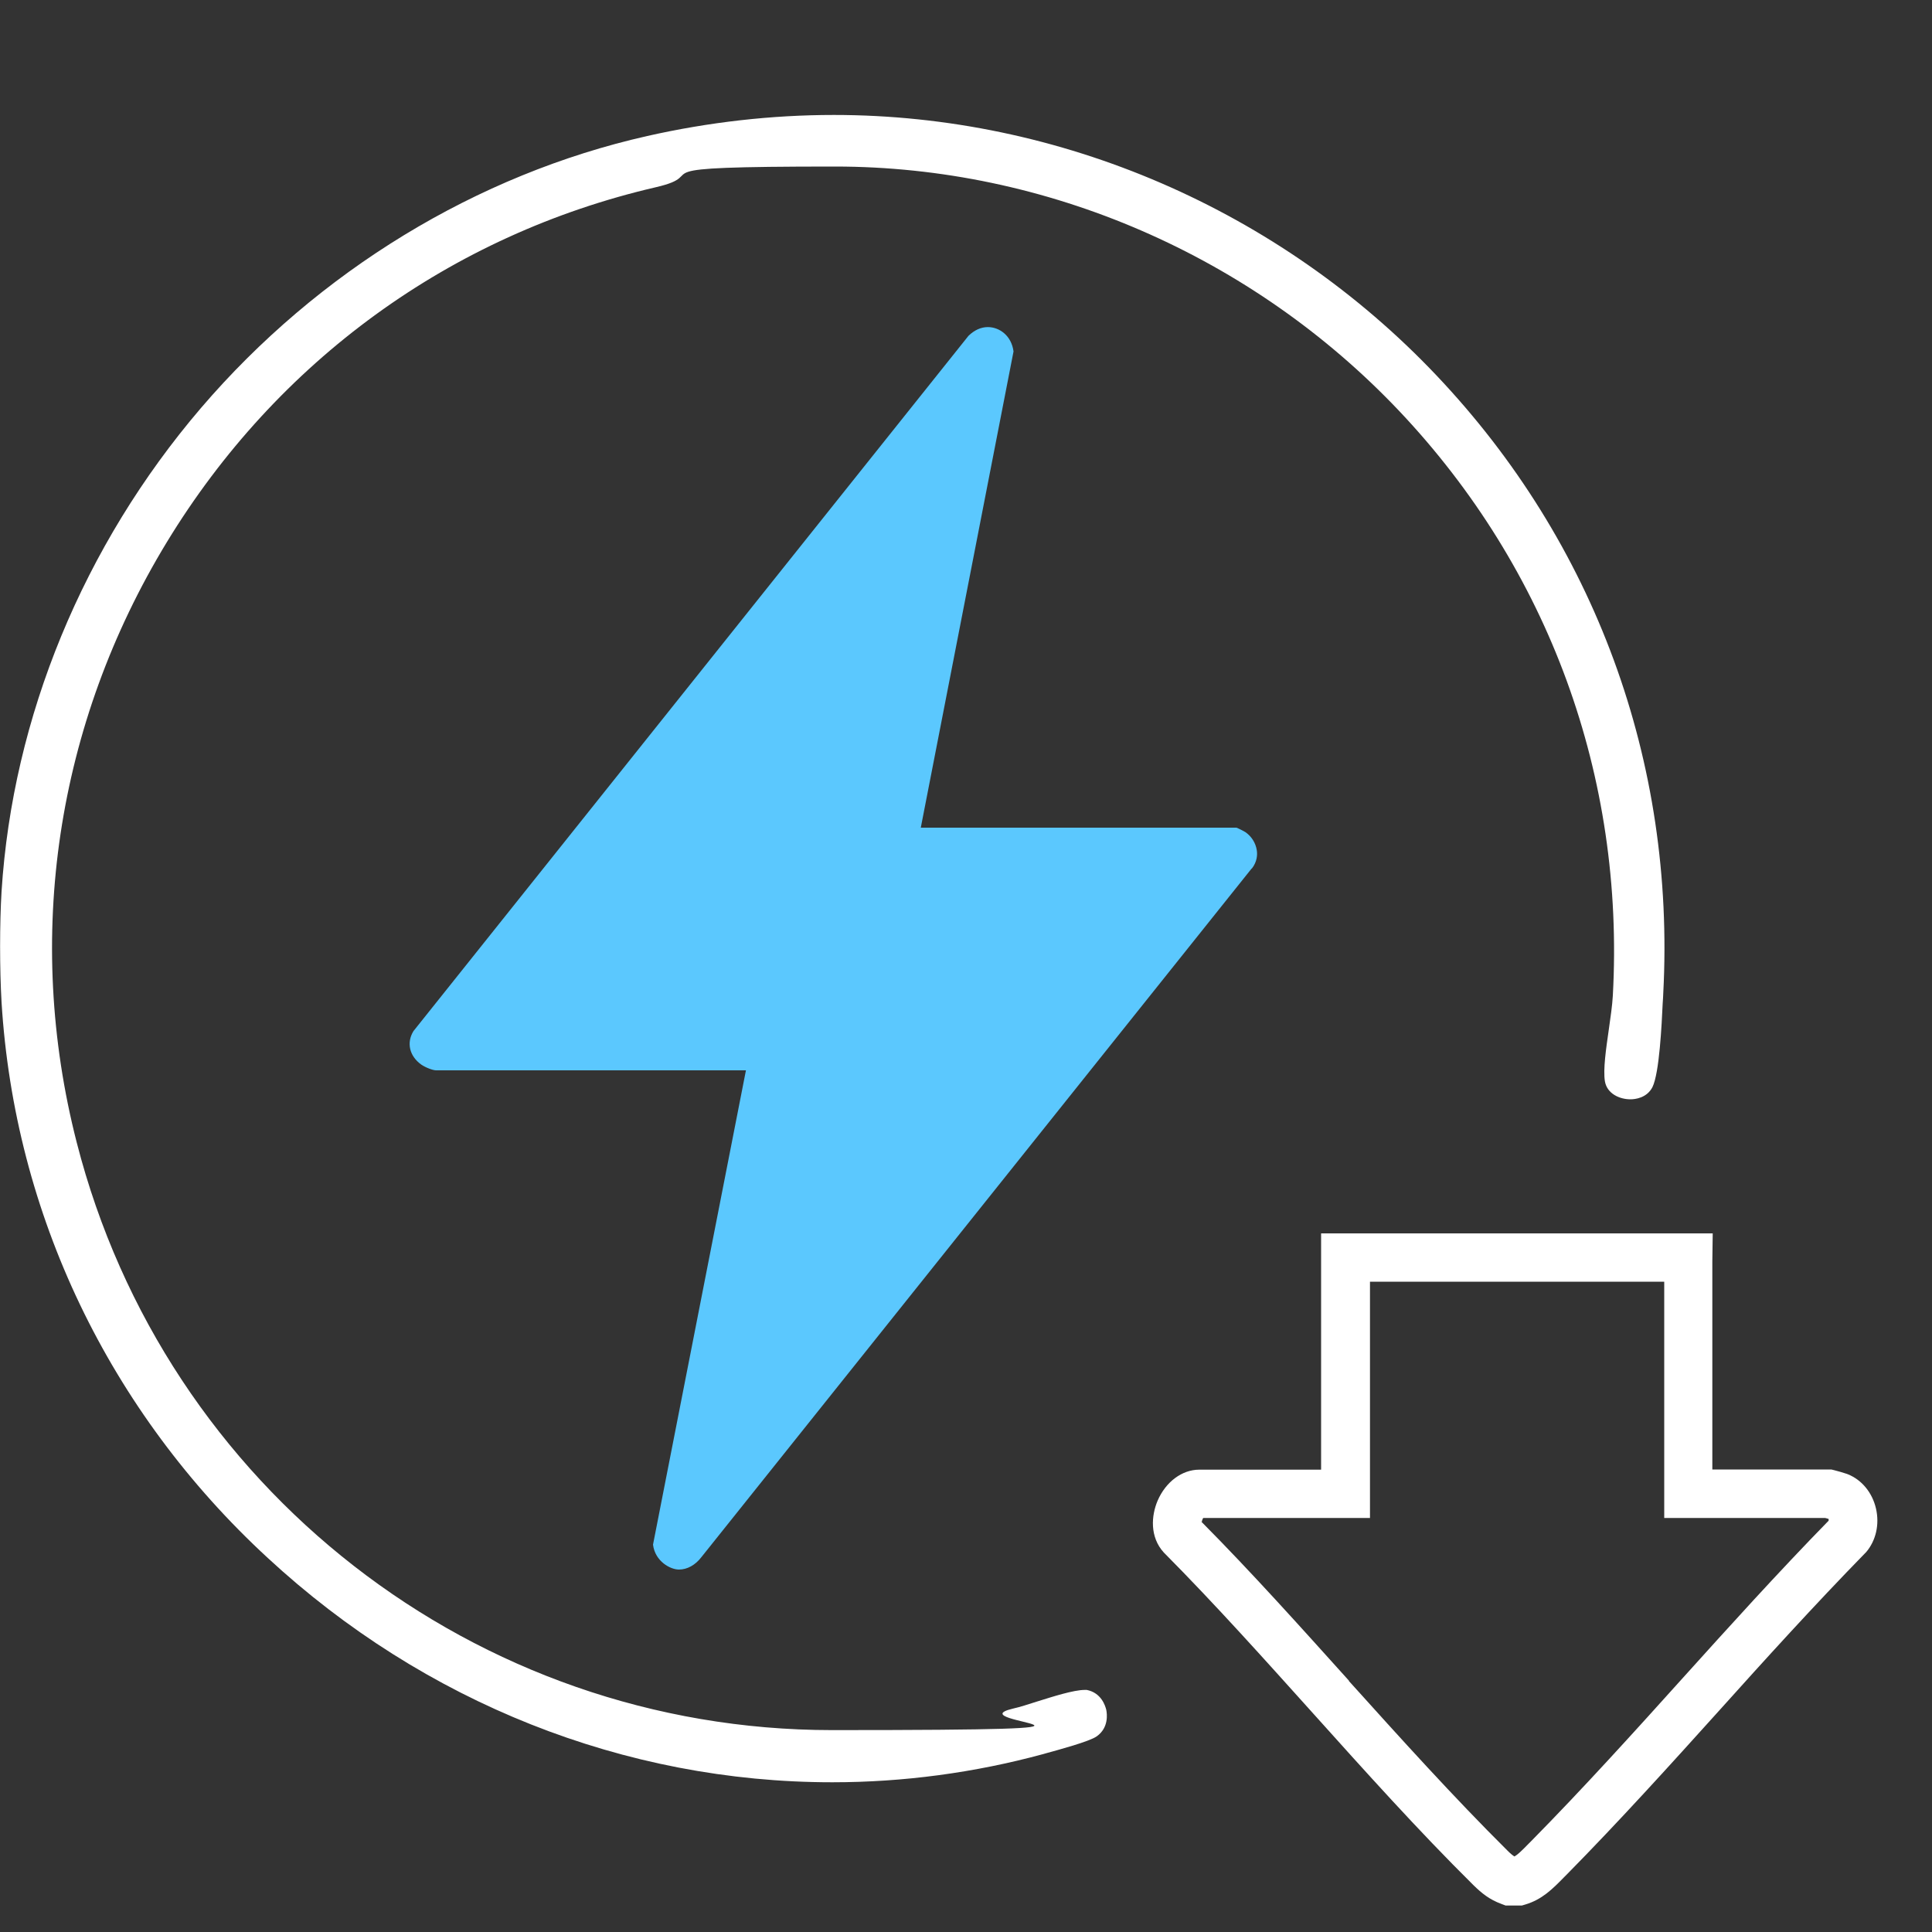
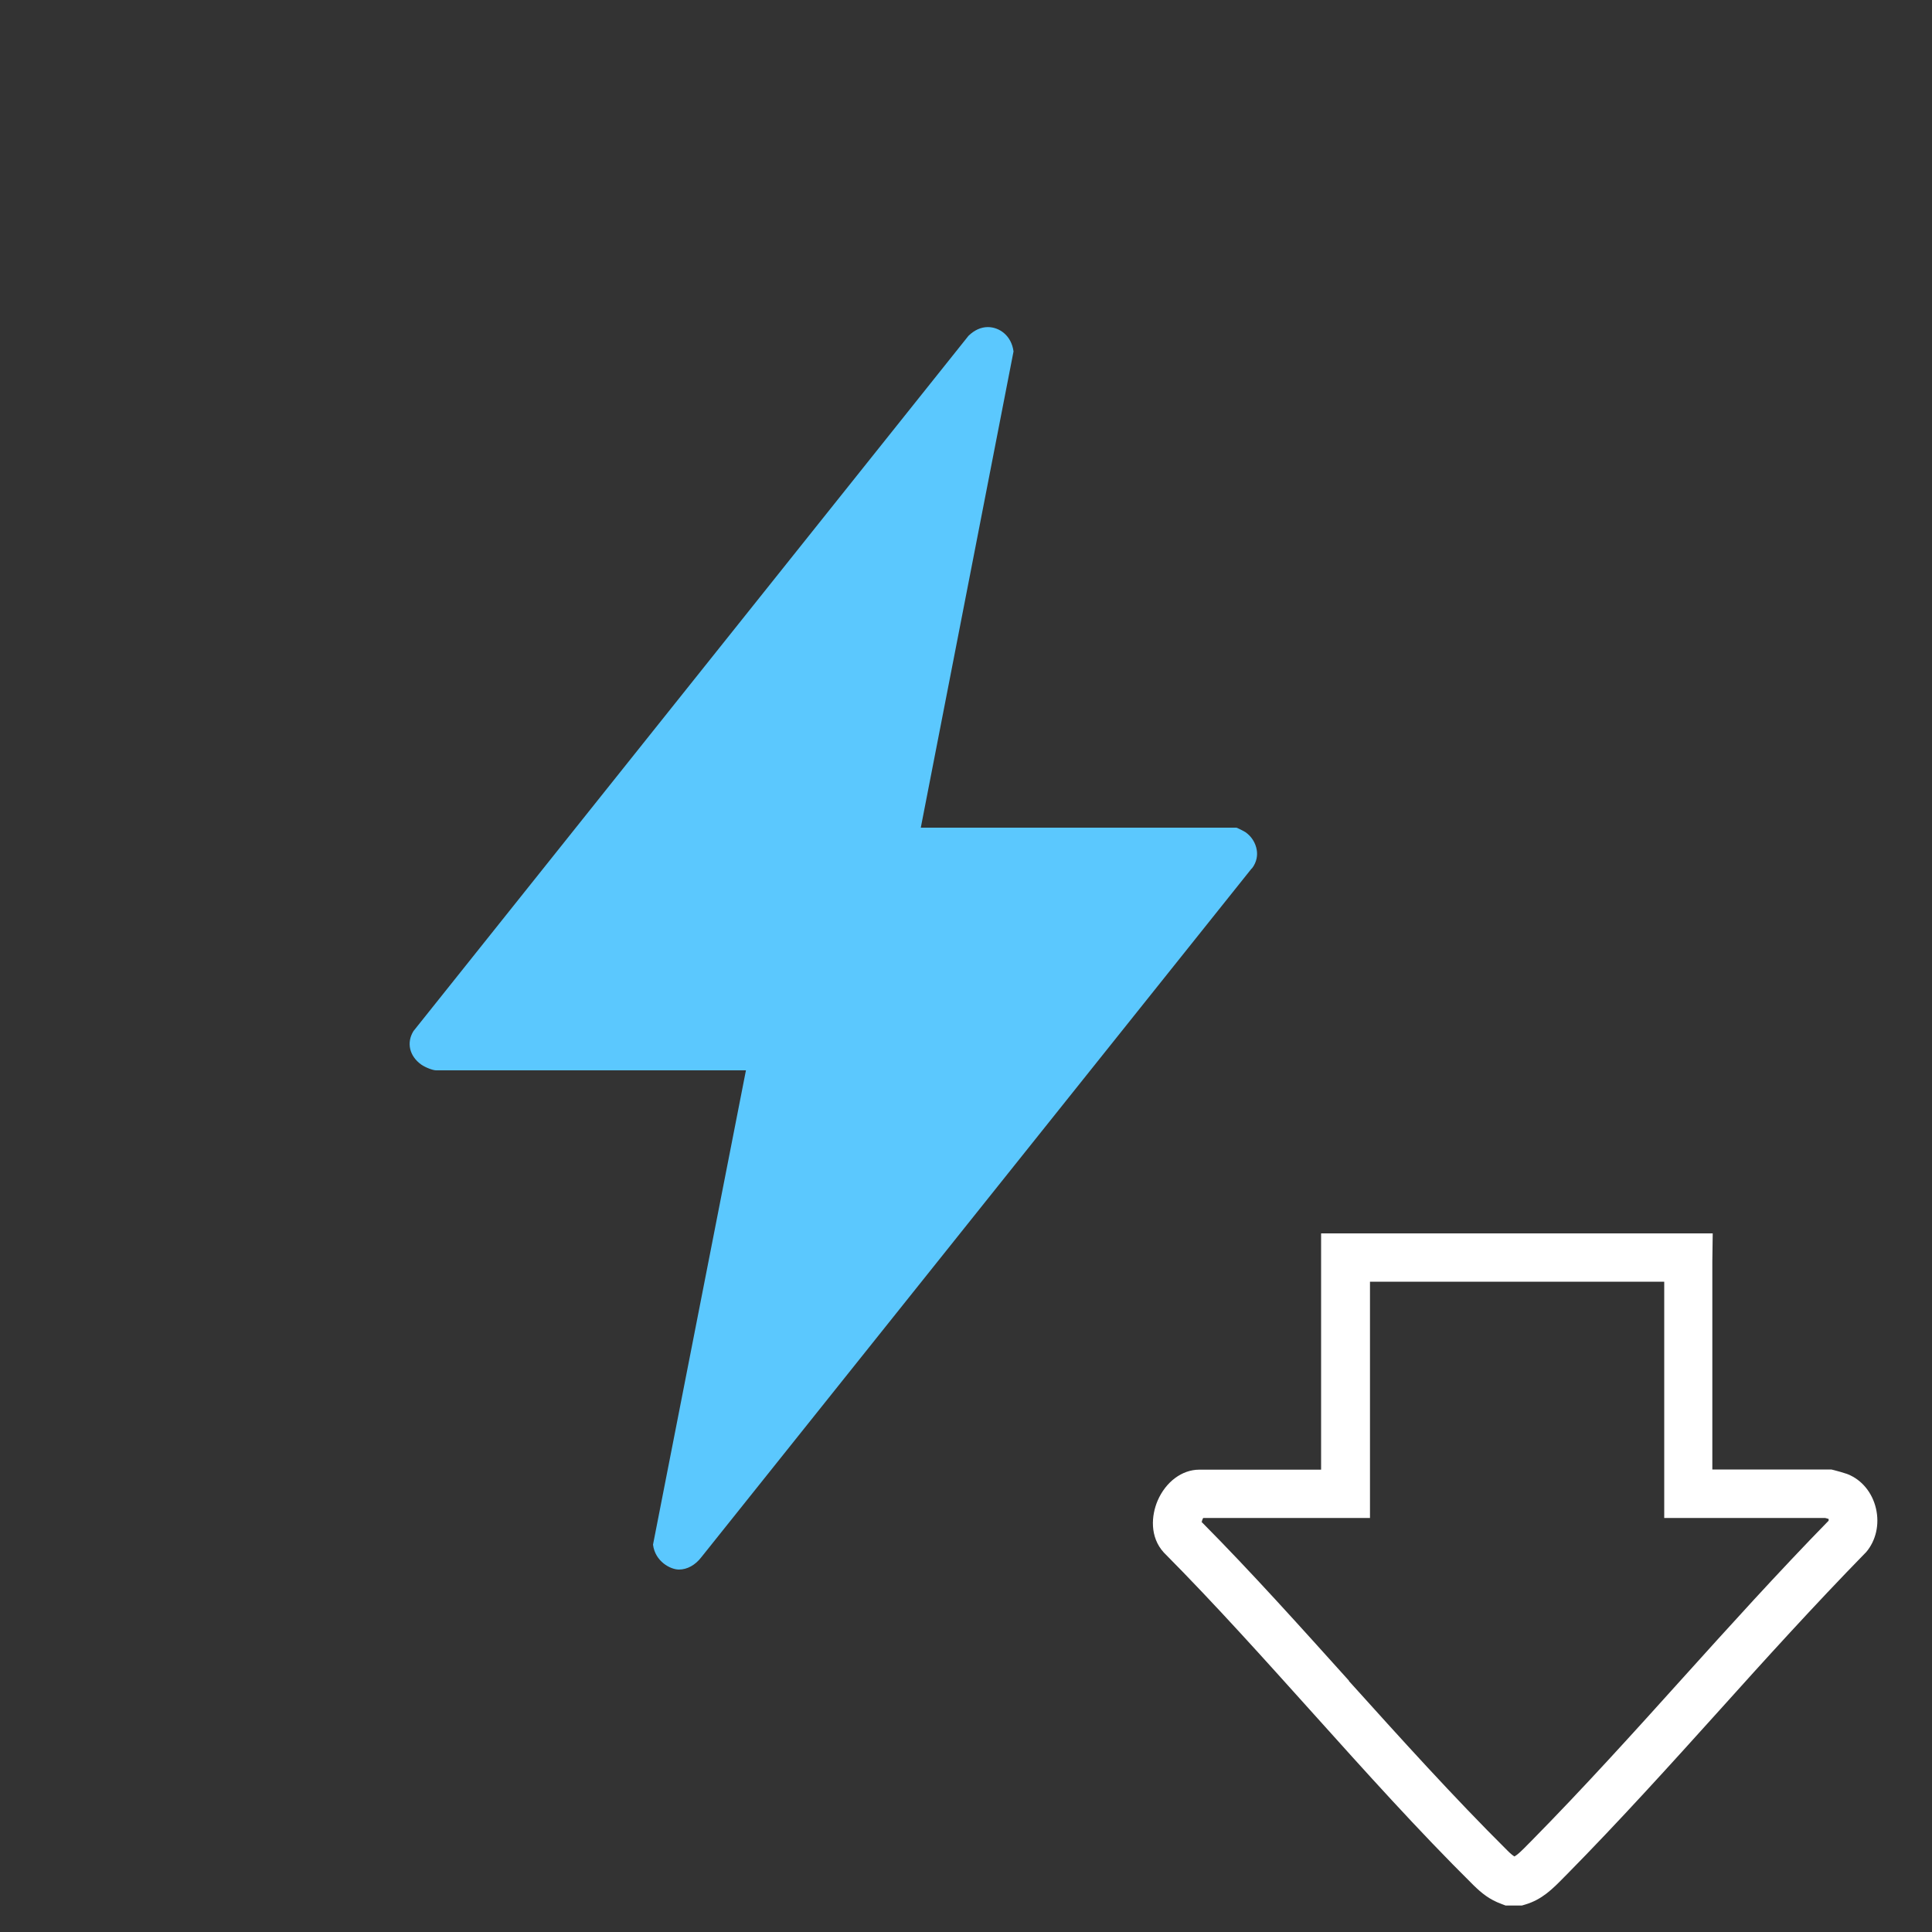
<svg xmlns="http://www.w3.org/2000/svg" id="Layer_1" version="1.1" viewBox="0 0 1000 1000">
  <rect x="0" y="0" width="1000" height="1000" fill="#333333" stroke="none" />
  <defs>
    <style>
      .st0 {
        fill: #fff;
      }

      .st1 {
        fill: #5bc8fe;
      }
    </style>
  </defs>
-   <path class="st0" d="M860.9,514.1c0,1.5-.2,3.3-.3,5.3-.5,10.8-1.7,36-5.3,43.3-2.9,5.6-8.9,6.3-11.4,6.3-5.6,0-12.1-2.9-13.2-9.3-1-6.1.6-17,2-26.7.9-6.4,1.8-12.4,2.1-17.7,6.2-113.2-33.1-220.7-110.6-302.6-76.2-80.4-182.6-126.5-292-126.5s-62,3.6-92.7,10.7c-106.2,24.6-196.1,89.9-253.2,183.8-57.2,94.1-73.8,204.5-46.6,310.6,45.8,179.1,206.6,304.2,390.9,304.2s62.8-3.7,93.6-11.1c3.6-.8,7.9-2.2,12.6-3.7,8-2.5,18.9-6,24.6-6s1,0,1.1,0c7.6,1.5,9.6,8.3,10.1,10.3.4,2,1.4,9.2-4.9,13.7-3.7,2.7-20.2,7.1-25.6,8.6l-2.1.6c-35.7,9.7-72.5,14.6-109.2,14.6-107.4,0-211.2-41.2-292.2-116.1C56.4,730.6,7.5,628.3.8,518.7c-1-17.2-1-40.7,0-57.2,5.7-90.3,42.4-179.2,103.2-250.3,60.7-70.9,142.8-120.9,231-140.8,31.9-7.2,64.4-10.9,96.6-10.9,117,0,230.7,49.1,311.9,134.8,82,86.5,123.7,200,117.4,319.8Z" />
  <path class="st0" d="M787.6,986.3h-8.3l-2.1-.8c-6.3-2.3-10.3-5.6-14.5-9.7-28.7-28.4-56.3-59.2-83-88.9-25-27.8-50.7-56.5-77-83l-.3-.3c-7.4-8.1-6.5-19.2-3.2-26.9,4.2-9.7,12.6-16,21.5-16h63.1v-122.3h202.7c0,0-.2,14.6-.2,14.6v107.6h61.6l1.6.4c1.3.3,5.1,1.4,6.5,1.9l.5.2c7.2,2.9,12.6,9.5,14.5,17.7,1.9,8.2,0,16.6-5.1,22.6l-.5.5c-26.1,26.7-52.3,55.6-75.3,81.2-25.6,28.4-52.1,57.7-79.4,85.4l-1.3,1.3c-5.8,5.9-11.2,11.4-20,14l-1.7.5ZM621.8,787.6c26.3,26.5,51.7,54.9,76.4,82.3v.2c26.6,29.5,54,59.9,82.1,87.8,1.6,1.6,2.7,2.5,3.6,3,1.6-.9,3.6-2.8,7.4-6.7l1.3-1.3c27-27.4,53.3-56.5,78.7-84.7,23-25.5,49-54.3,75.2-81.1,0-.2,0-.4,0-.6,0-.1,0-.2,0-.3-.5-.2-1.2-.3-1.8-.5h-83.3v-122.3h-152.3v122.3h-86.3c-.2.2-.3.5-.4.8-.2.4-.3.7-.3,1.1Z" />
  <path class="st1" d="M647.8,449.6l-284.7,356.3c-3.2,4.2-7.4,6.5-11.7,6.5s-12.3-4.1-13.4-12.9l48.1-245.5h-160.4c-1.6,0-5.4-1.4-7.7-3-6.1-4.4-7.7-11.3-4-17.3L501.3,173.8c3-2.9,6.4-4.5,10-4.5,5.9,0,12.2,4.3,13.3,12.6l-48,246.5h163.4c1.3.5,3.8,1.8,4.6,2.3,3.2,2.2,5.3,5.6,5.9,9.3.4,2.4.2,6-2.5,9.5Z" />
</svg>